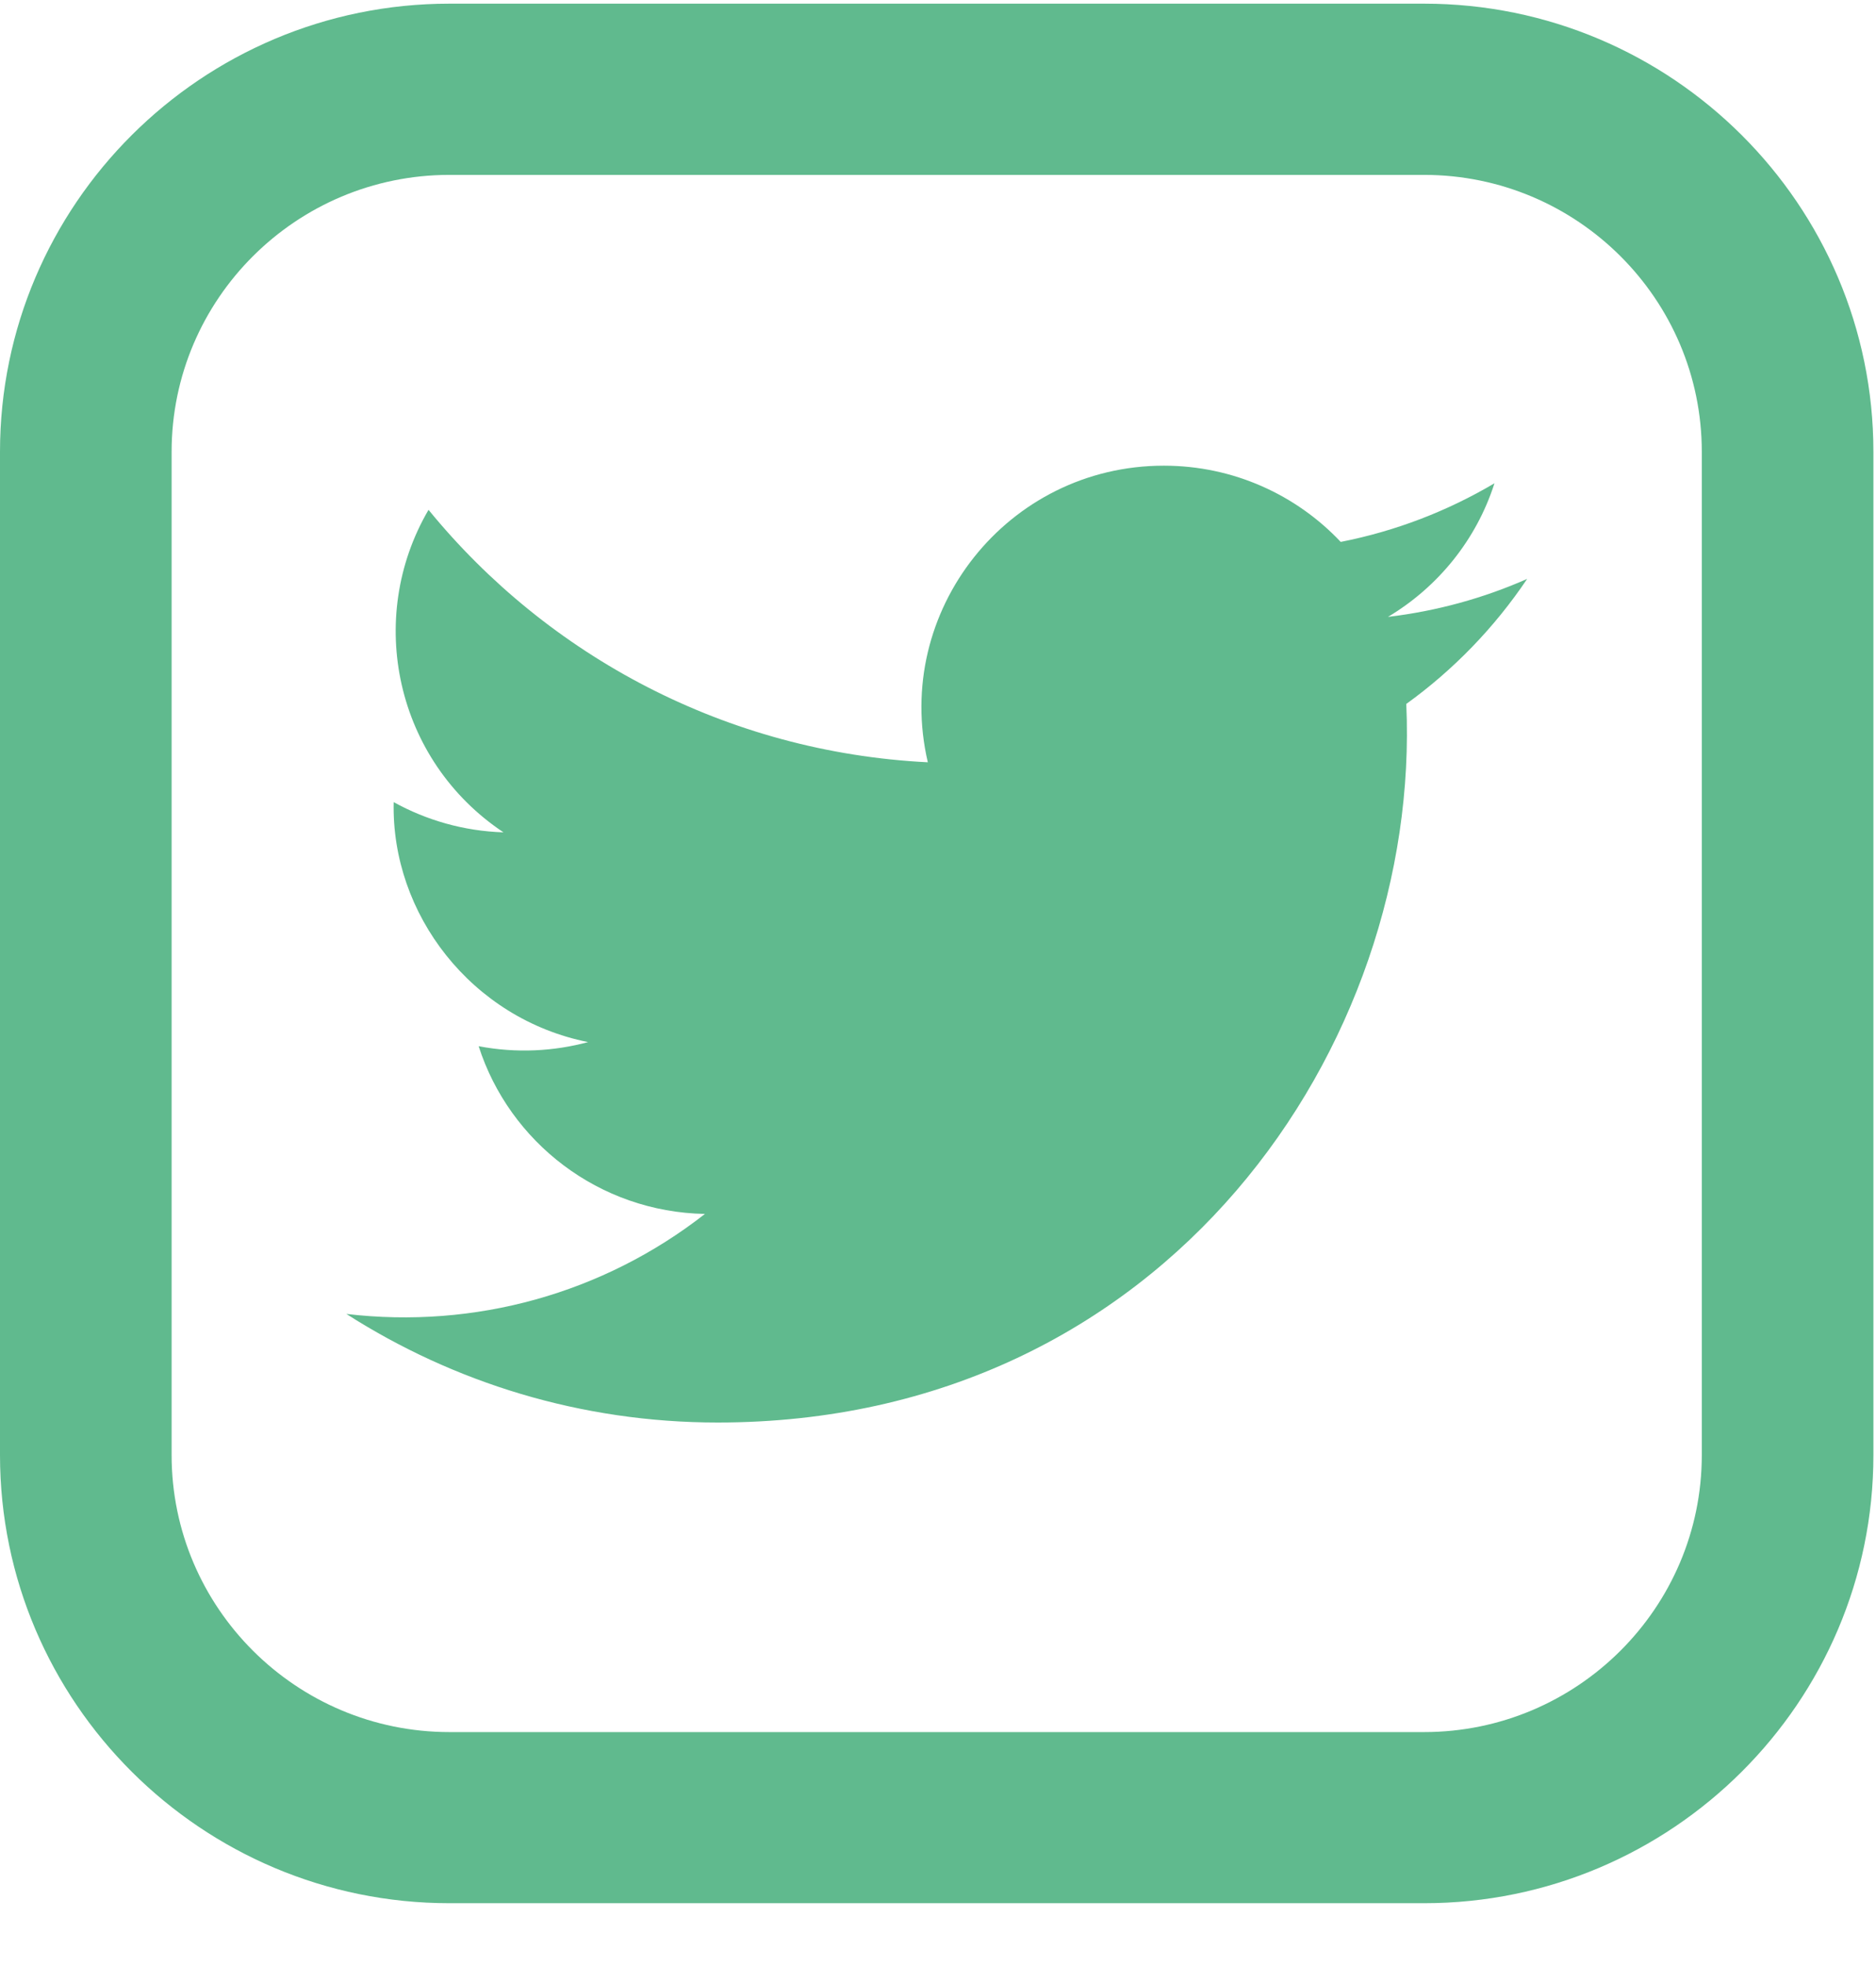
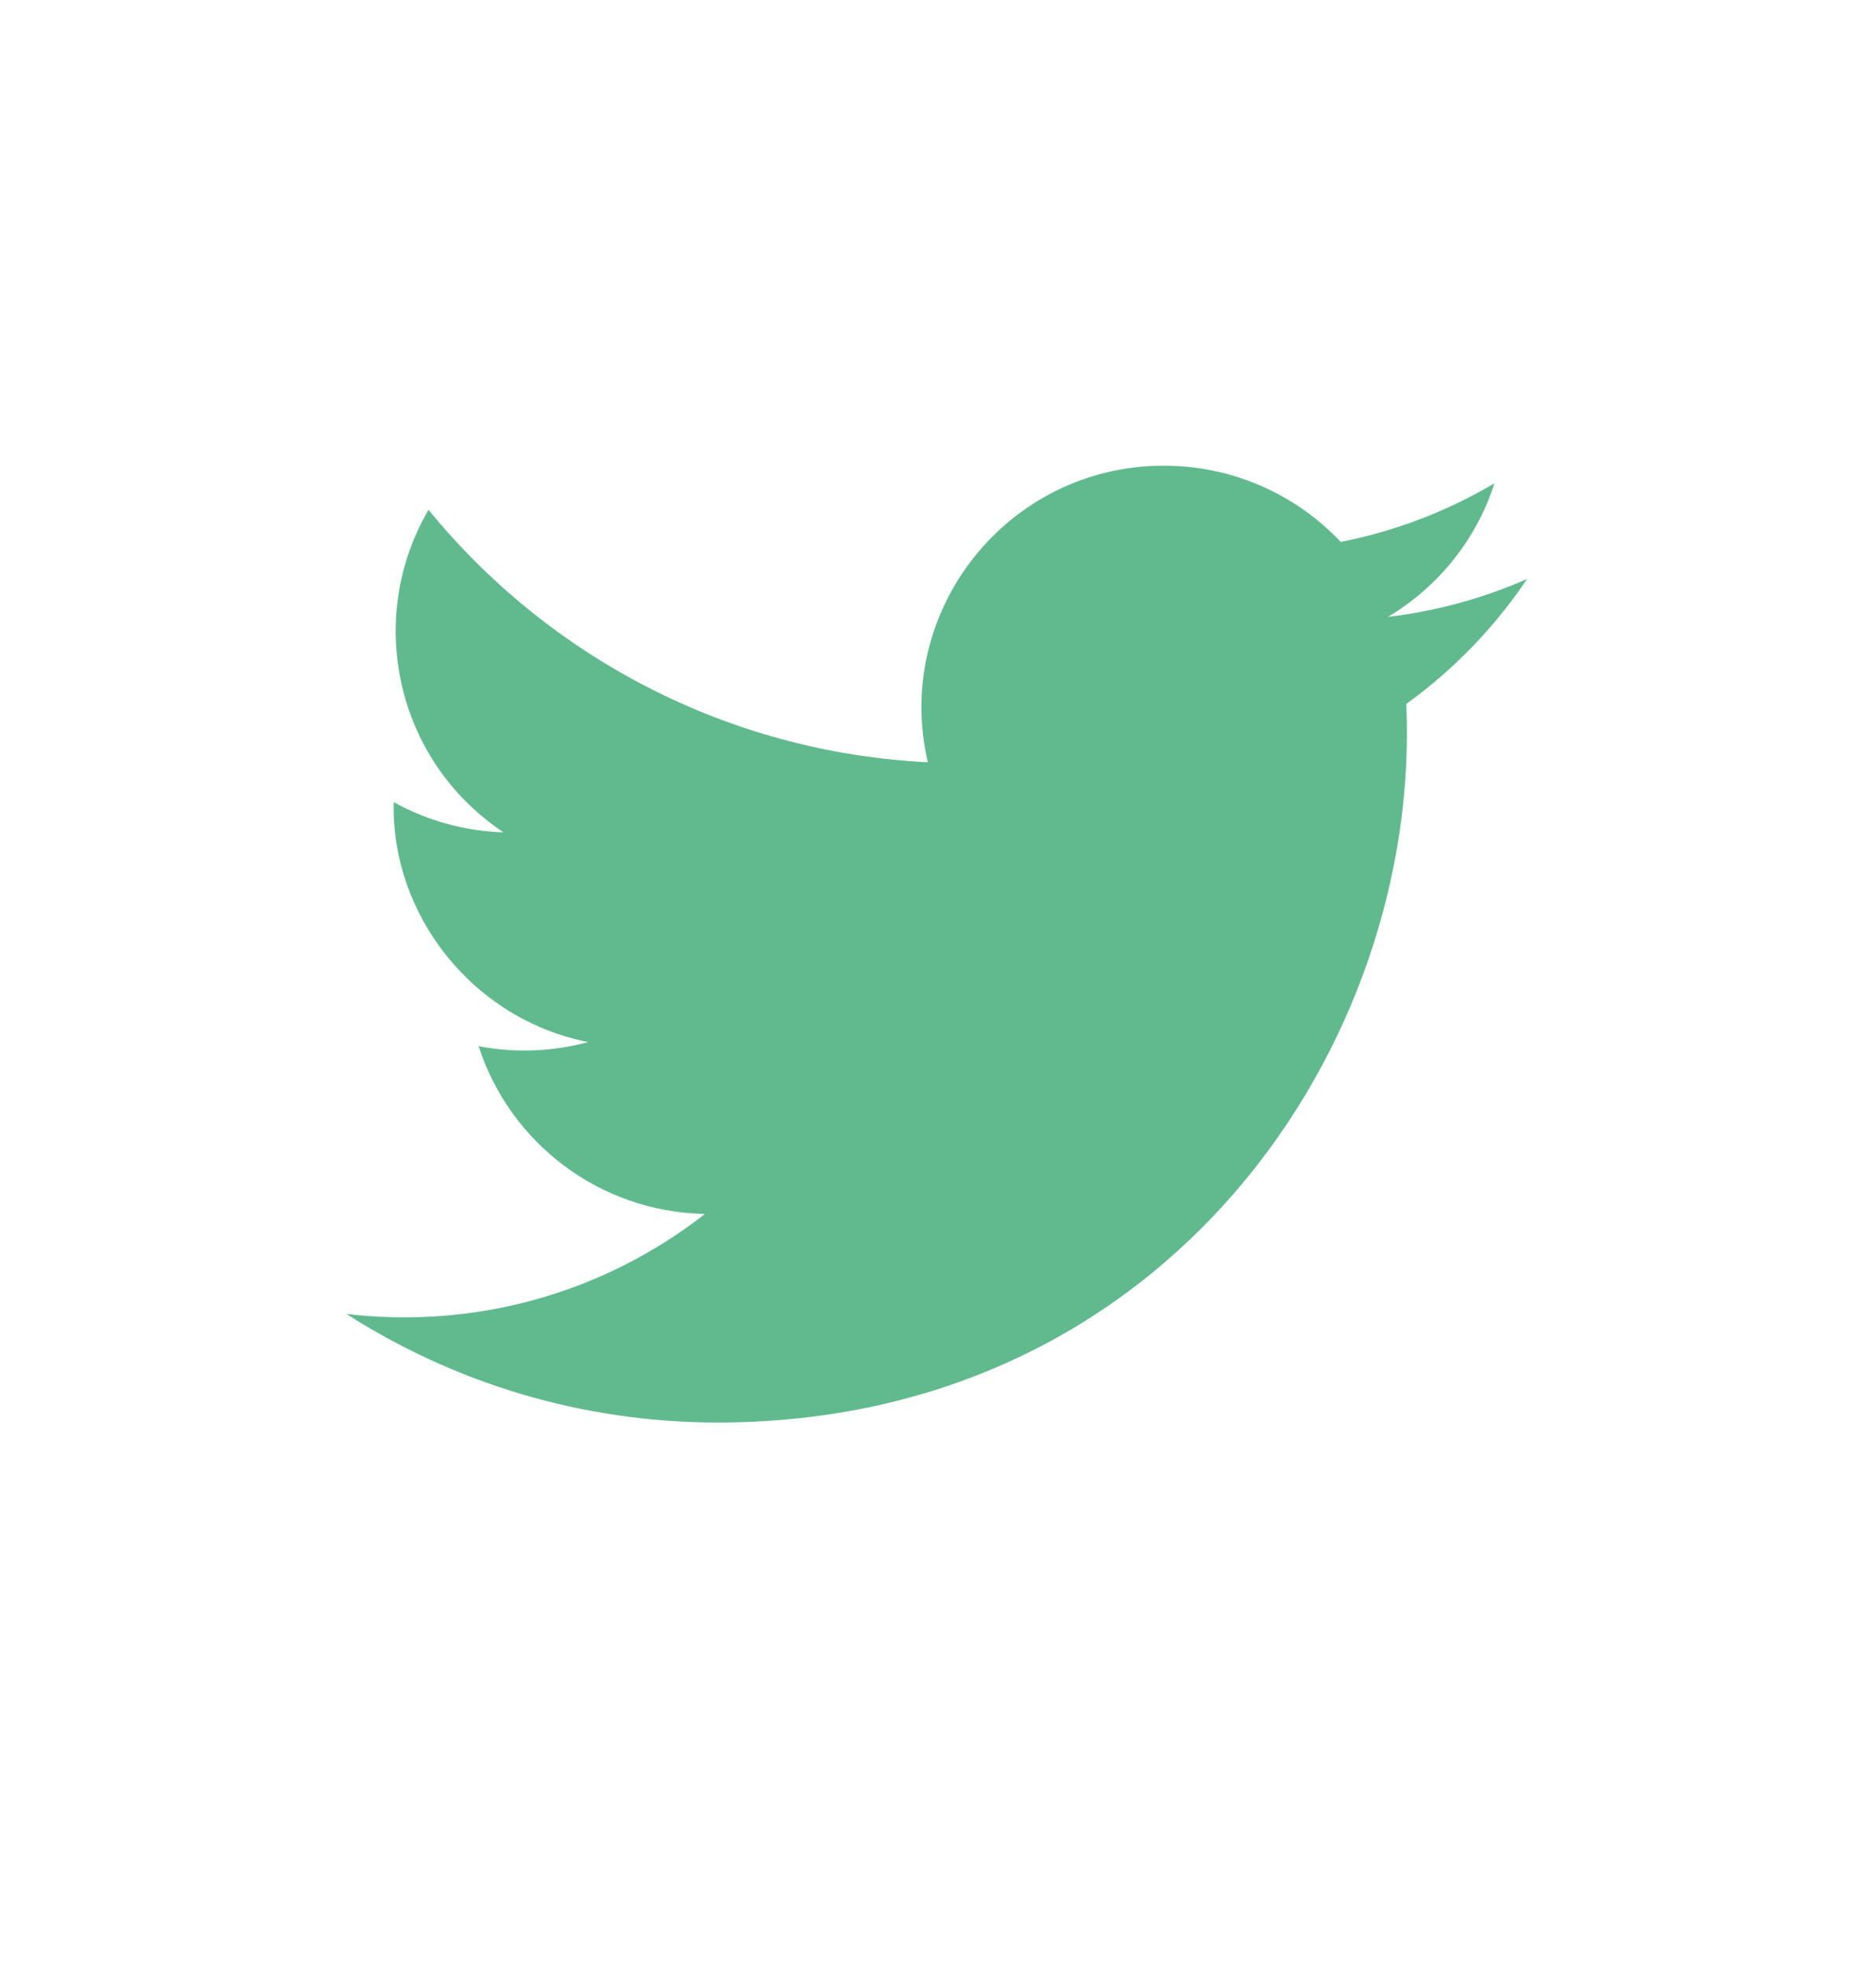
<svg xmlns="http://www.w3.org/2000/svg" width="21px" height="22px" viewBox="0 0 21 22" version="1.1">
  <g id="Page-1" stroke="none" stroke-width="1" fill="none" fill-rule="evenodd">
    <g id="ic-tw" fill="#60BA8E">
-       <path d="M5.031,1.957 C3.316,1.957 1.921,3.347 1.921,5.056 L1.921,16.282 C1.921,17.991 3.316,19.382 5.031,19.382 L15.941,19.382 C17.655,19.382 19.05,17.991 19.05,16.282 L19.05,5.056 C19.05,3.347 17.655,1.957 15.941,1.957 L5.031,1.957 Z M15.941,21.297 L5.031,21.297 C2.257,21.297 8.30039526e-06,19.047 8.30039526e-06,16.282 L8.30039526e-06,5.056 C8.30039526e-06,2.291 2.257,0.041 5.031,0.041 L15.941,0.041 C18.715,0.041 20.971,2.291 20.971,5.056 L20.971,16.282 C20.971,19.047 18.715,21.297 15.941,21.297 L15.941,21.297 Z" id="Fill-1" />
      <path d="M3.877,14.703 C5.077,15.47 6.502,15.918 8.033,15.918 C13.068,15.918 15.913,11.679 15.742,7.877 C16.271,7.496 16.731,7.02 17.095,6.478 C16.608,6.693 16.085,6.838 15.537,6.903 C16.097,6.569 16.527,6.04 16.729,5.408 C16.205,5.718 15.625,5.943 15.008,6.064 C14.513,5.539 13.808,5.211 13.028,5.211 C11.278,5.211 9.991,6.839 10.386,8.53 C8.132,8.417 6.134,7.341 4.797,5.705 C4.086,6.92 4.428,8.51 5.636,9.314 C5.191,9.3 4.773,9.178 4.407,8.976 C4.378,10.228 5.278,11.4 6.583,11.661 C6.201,11.764 5.783,11.788 5.358,11.707 C5.703,12.781 6.704,13.562 7.891,13.584 C6.751,14.475 5.315,14.873 3.877,14.703" id="Fill-4" />
    </g>
  </g>
</svg>